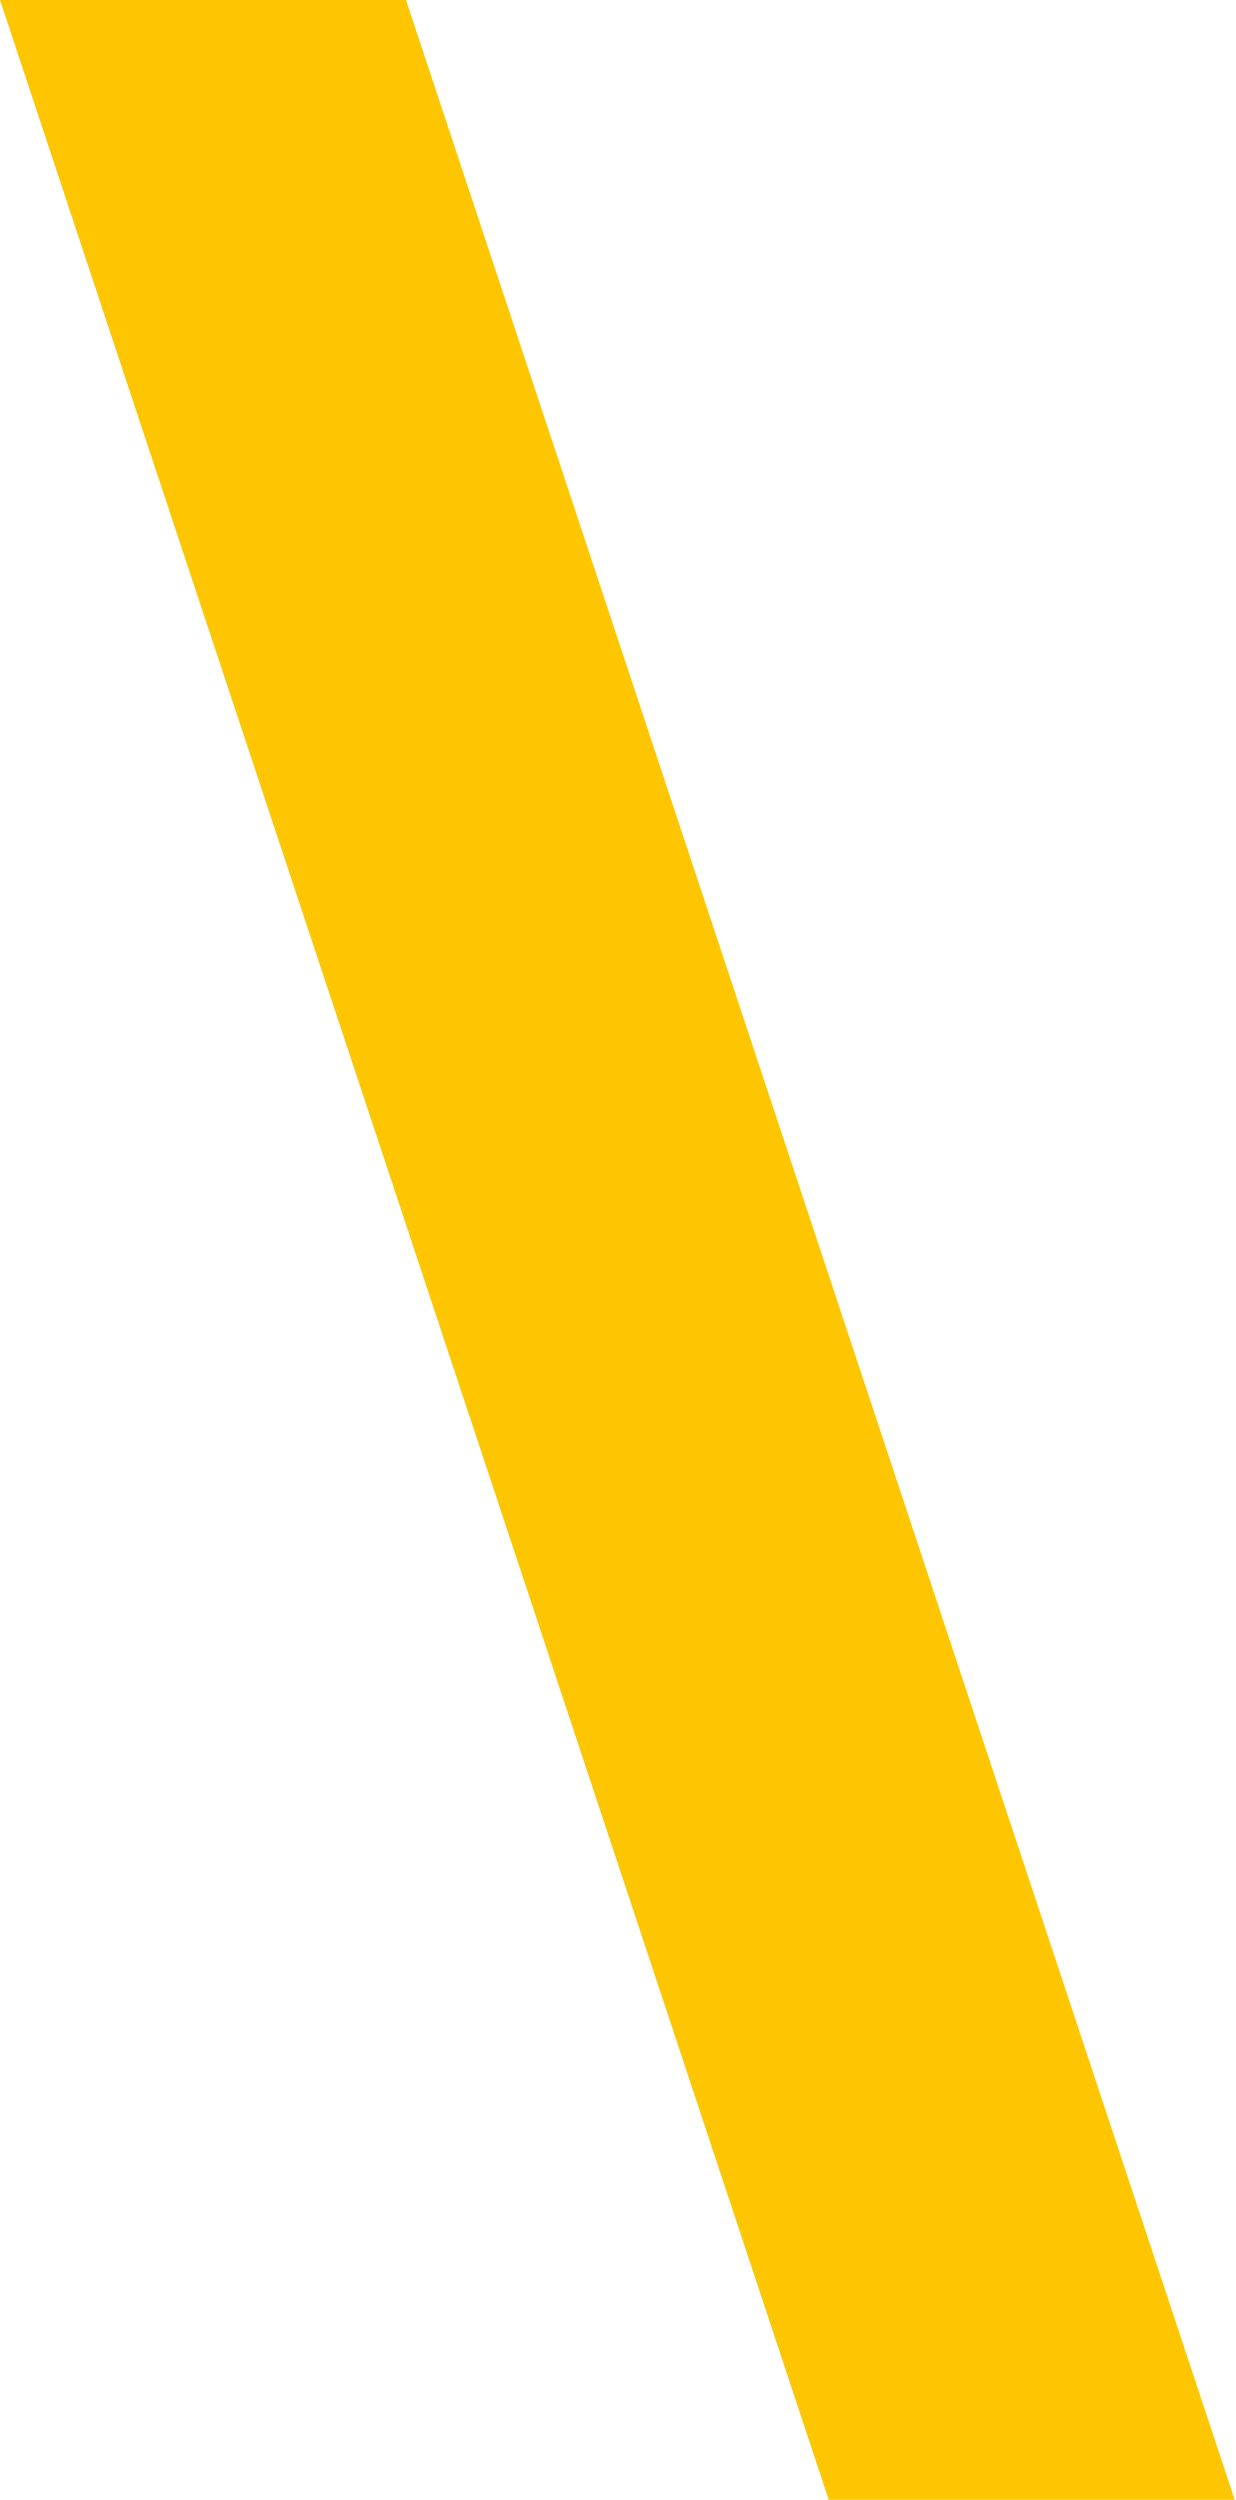
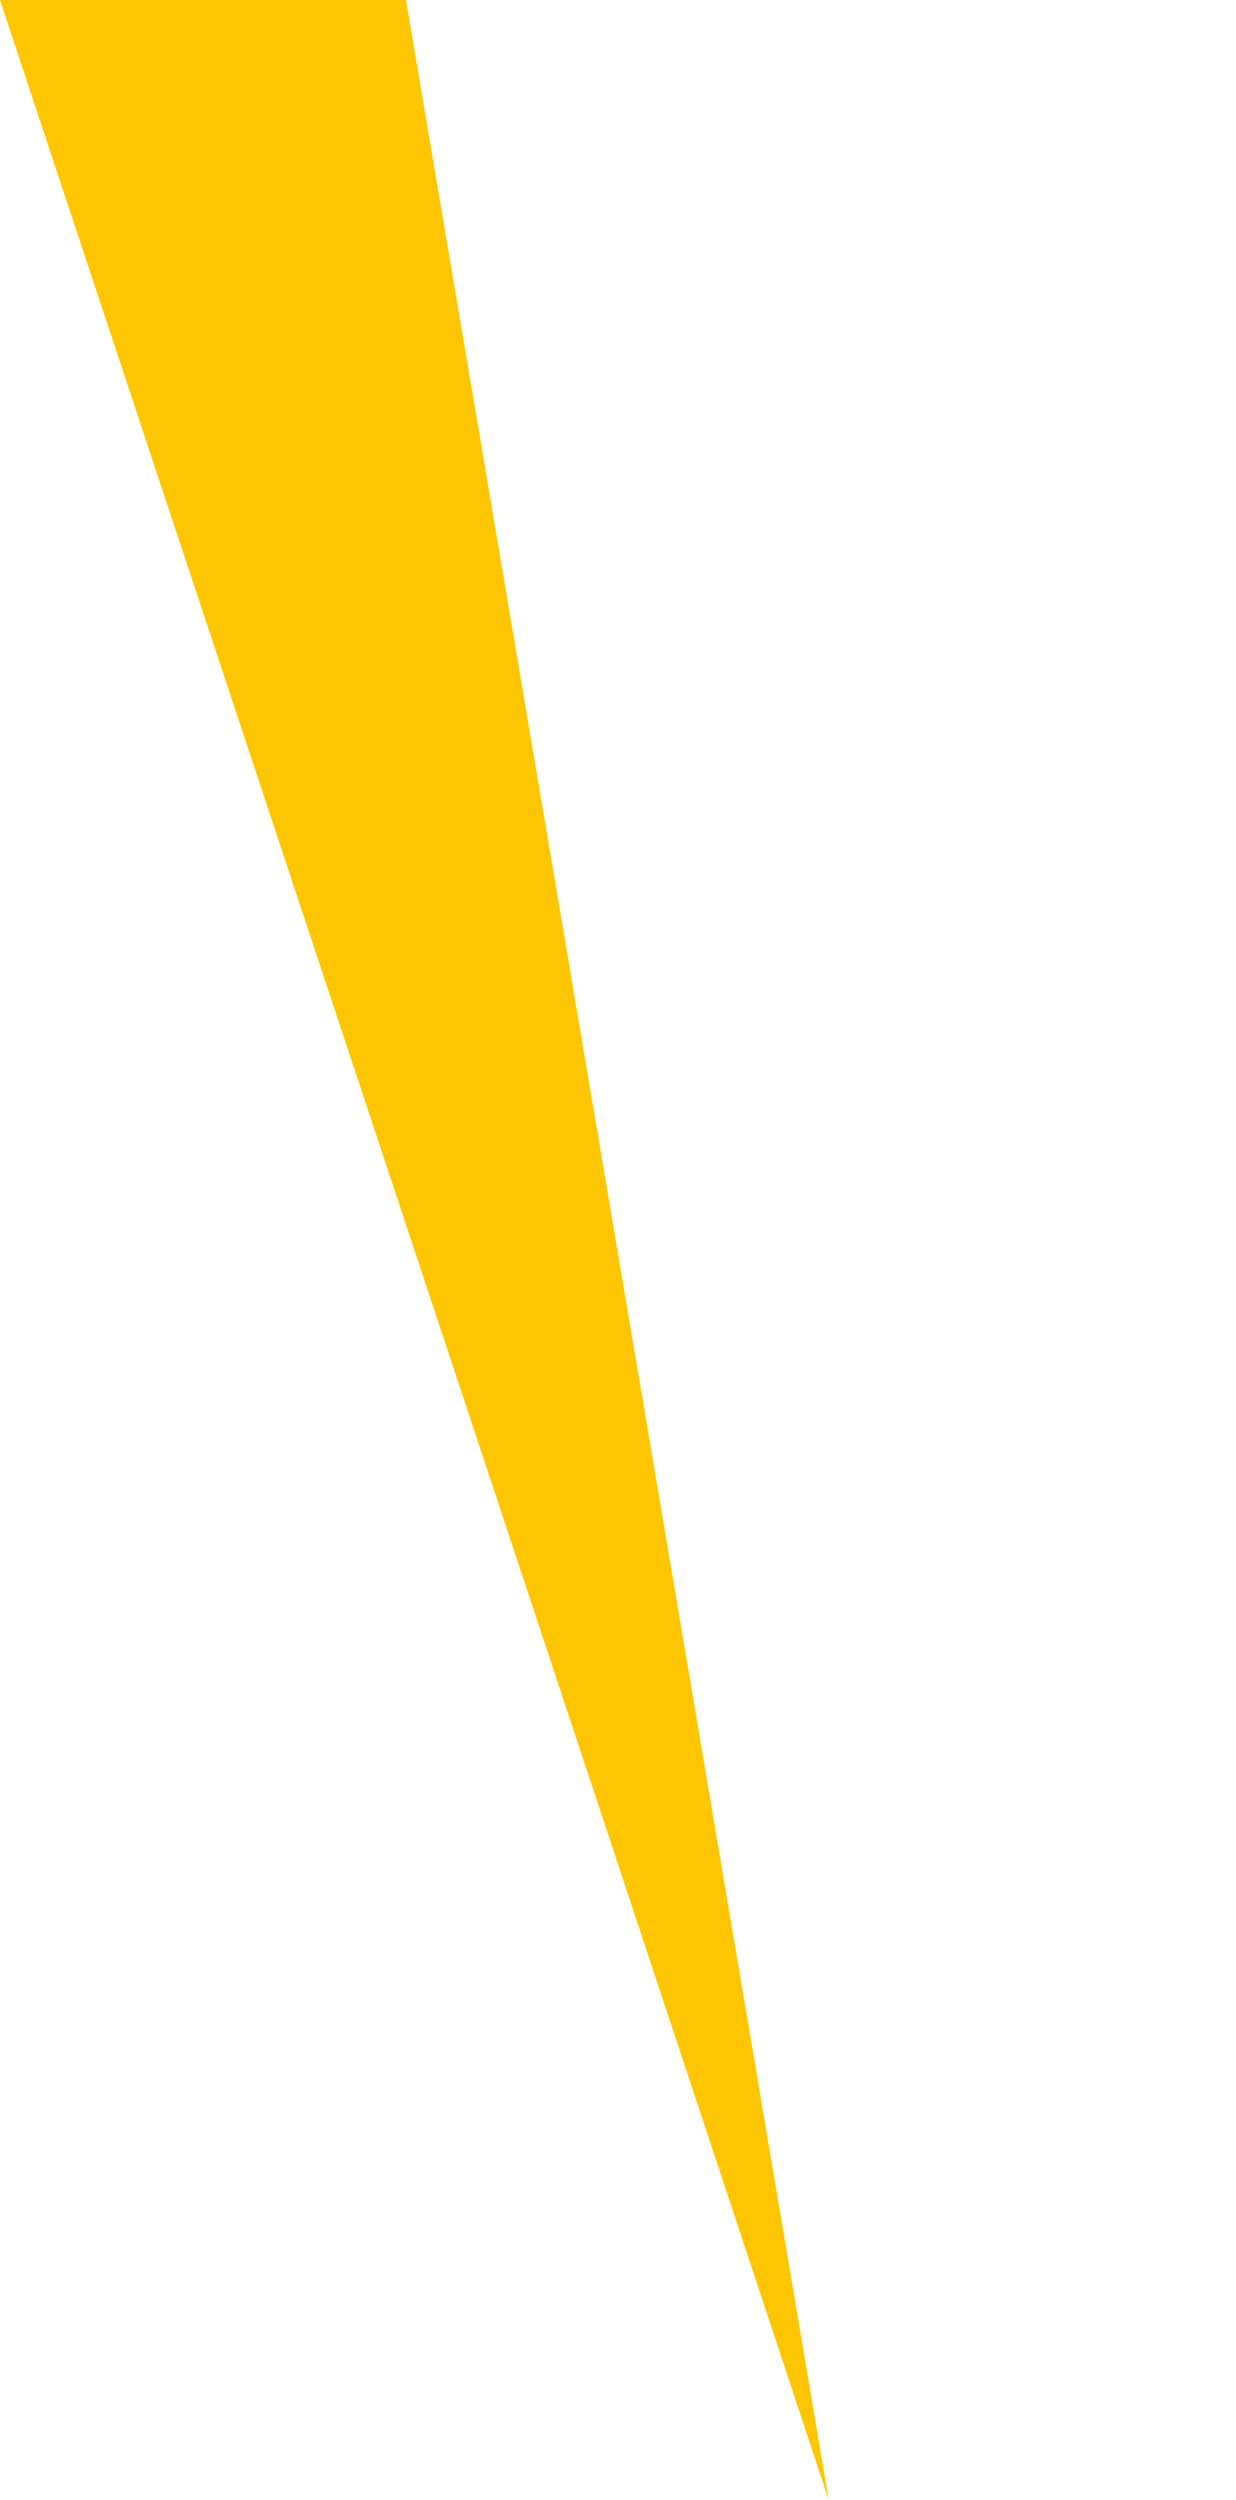
<svg xmlns="http://www.w3.org/2000/svg" width="380" height="768" viewBox="0 0 380 768" fill="none">
-   <path d="M124.817 0L0 0L254.782 768L379.599 768L124.817 0Z" fill="#FEC600" />
+   <path d="M124.817 0L0 0L254.782 768L124.817 0Z" fill="#FEC600" />
</svg>